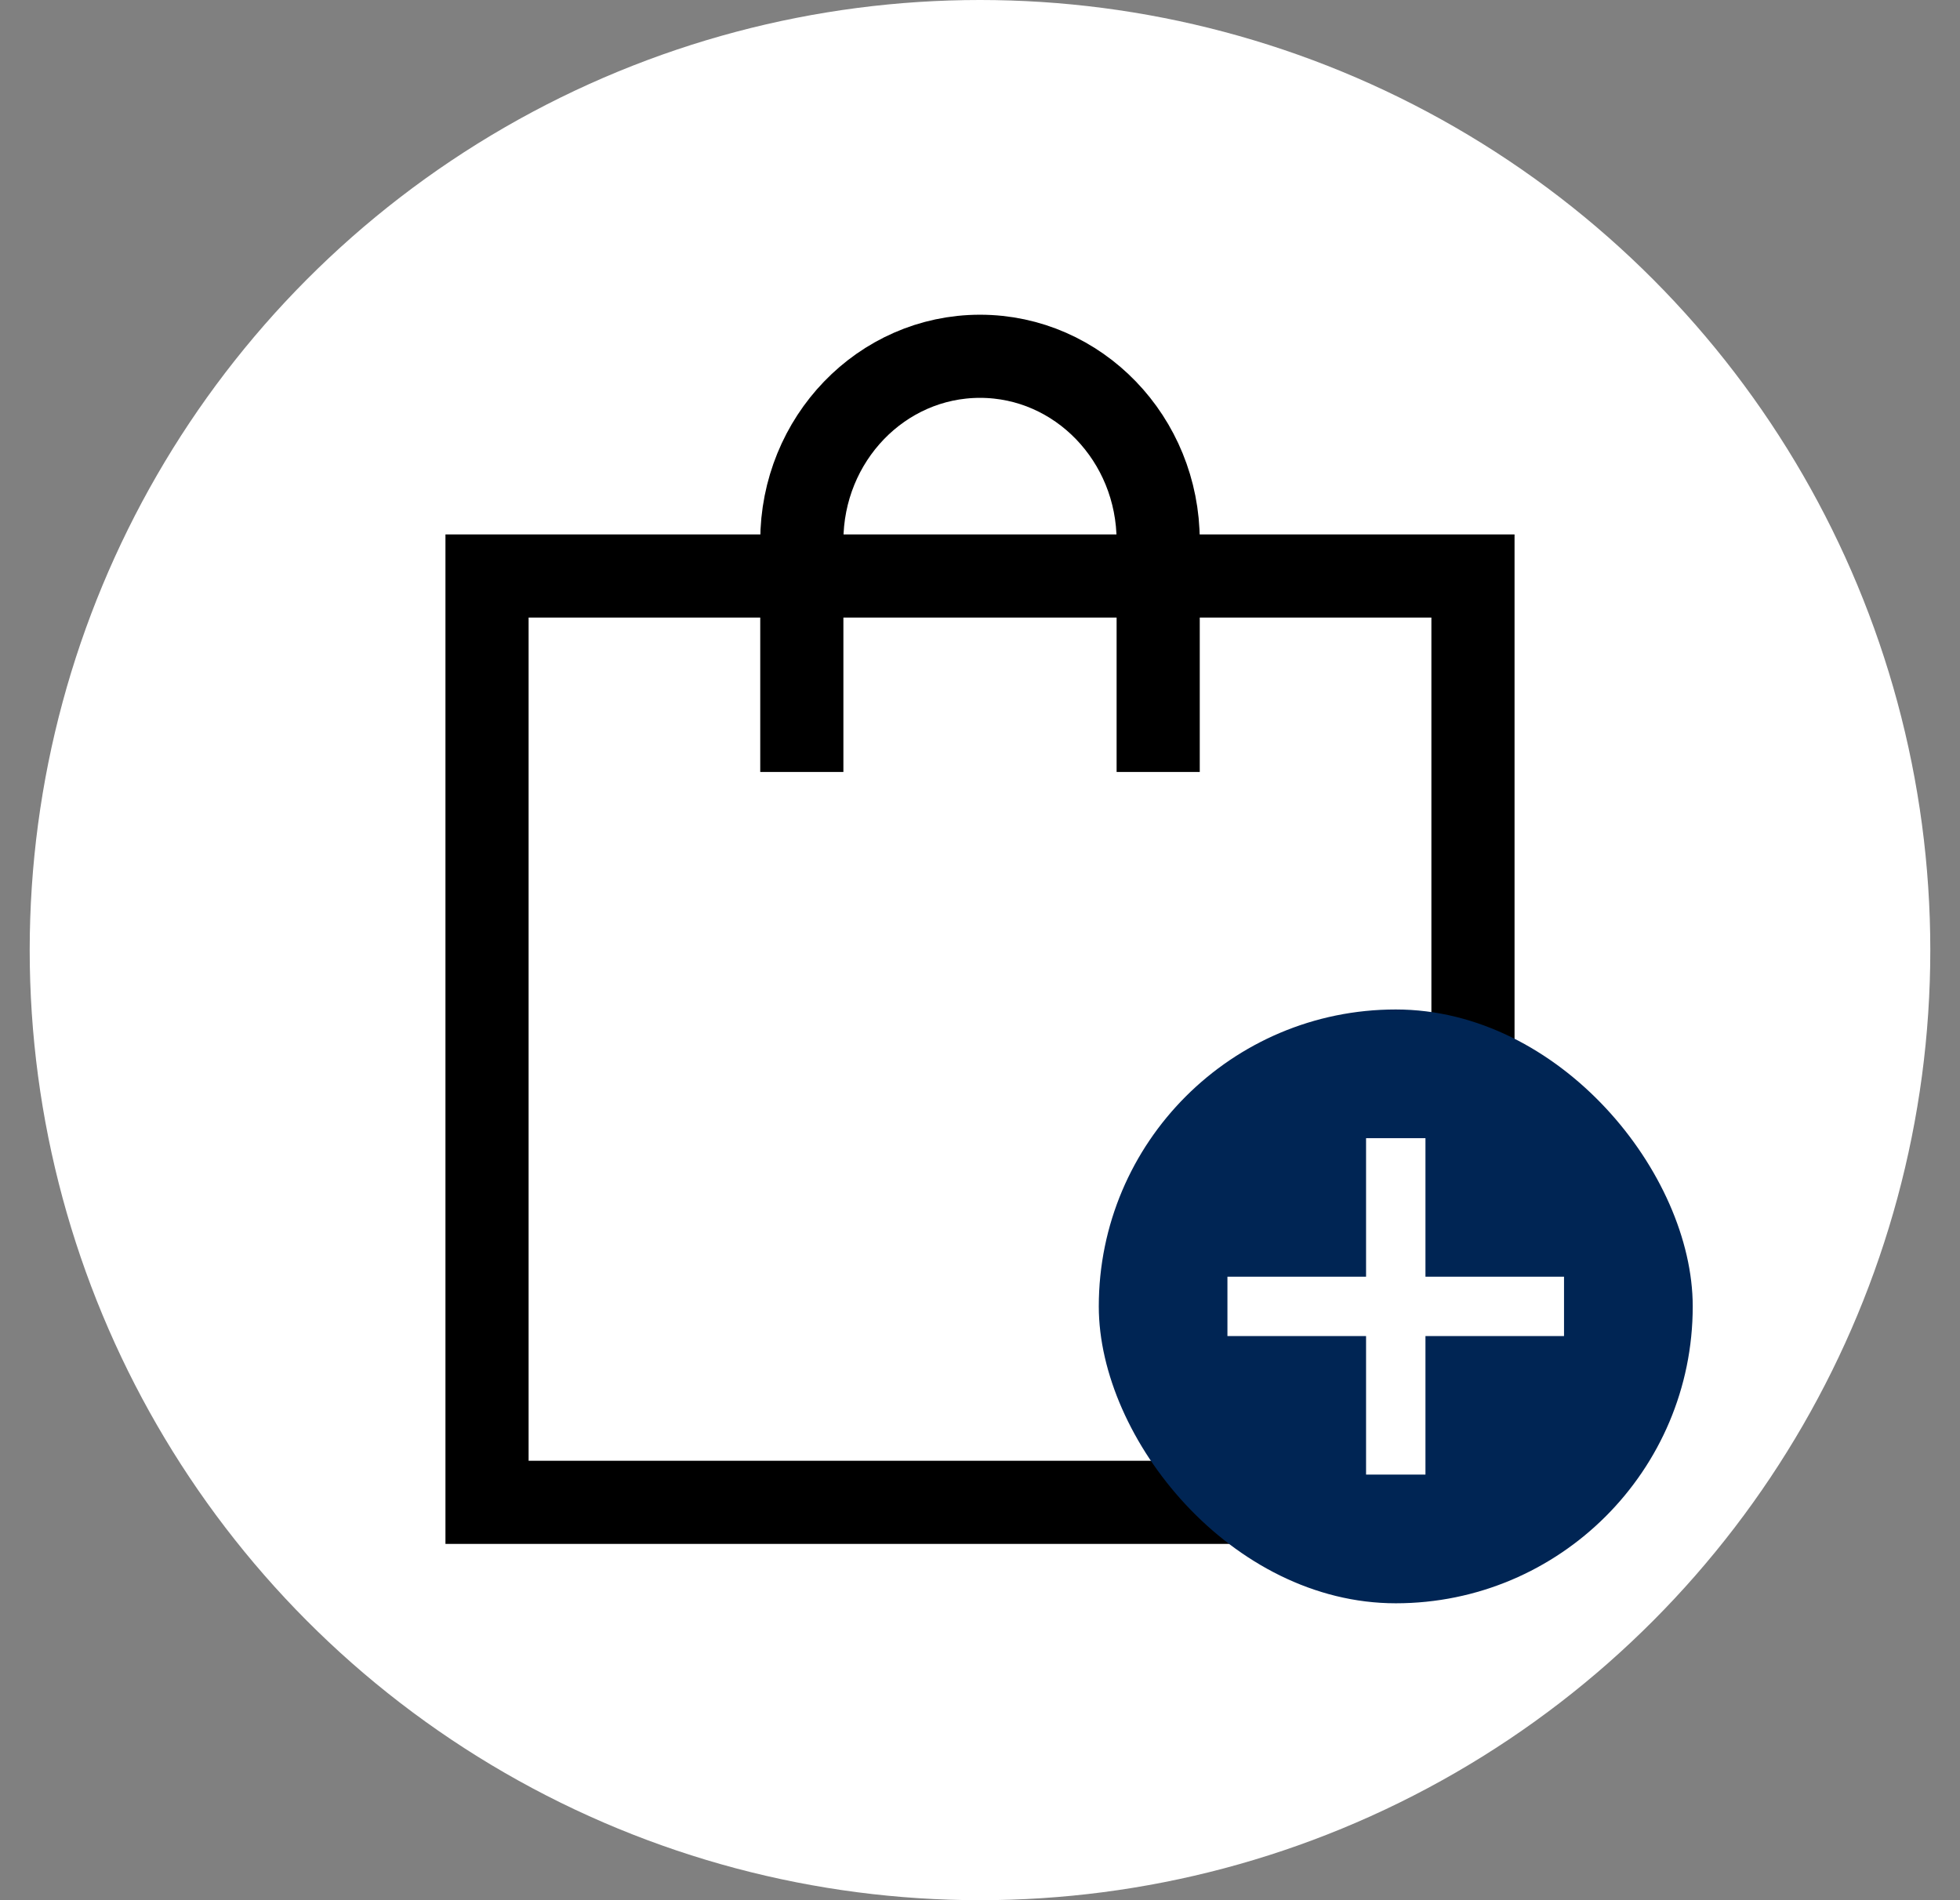
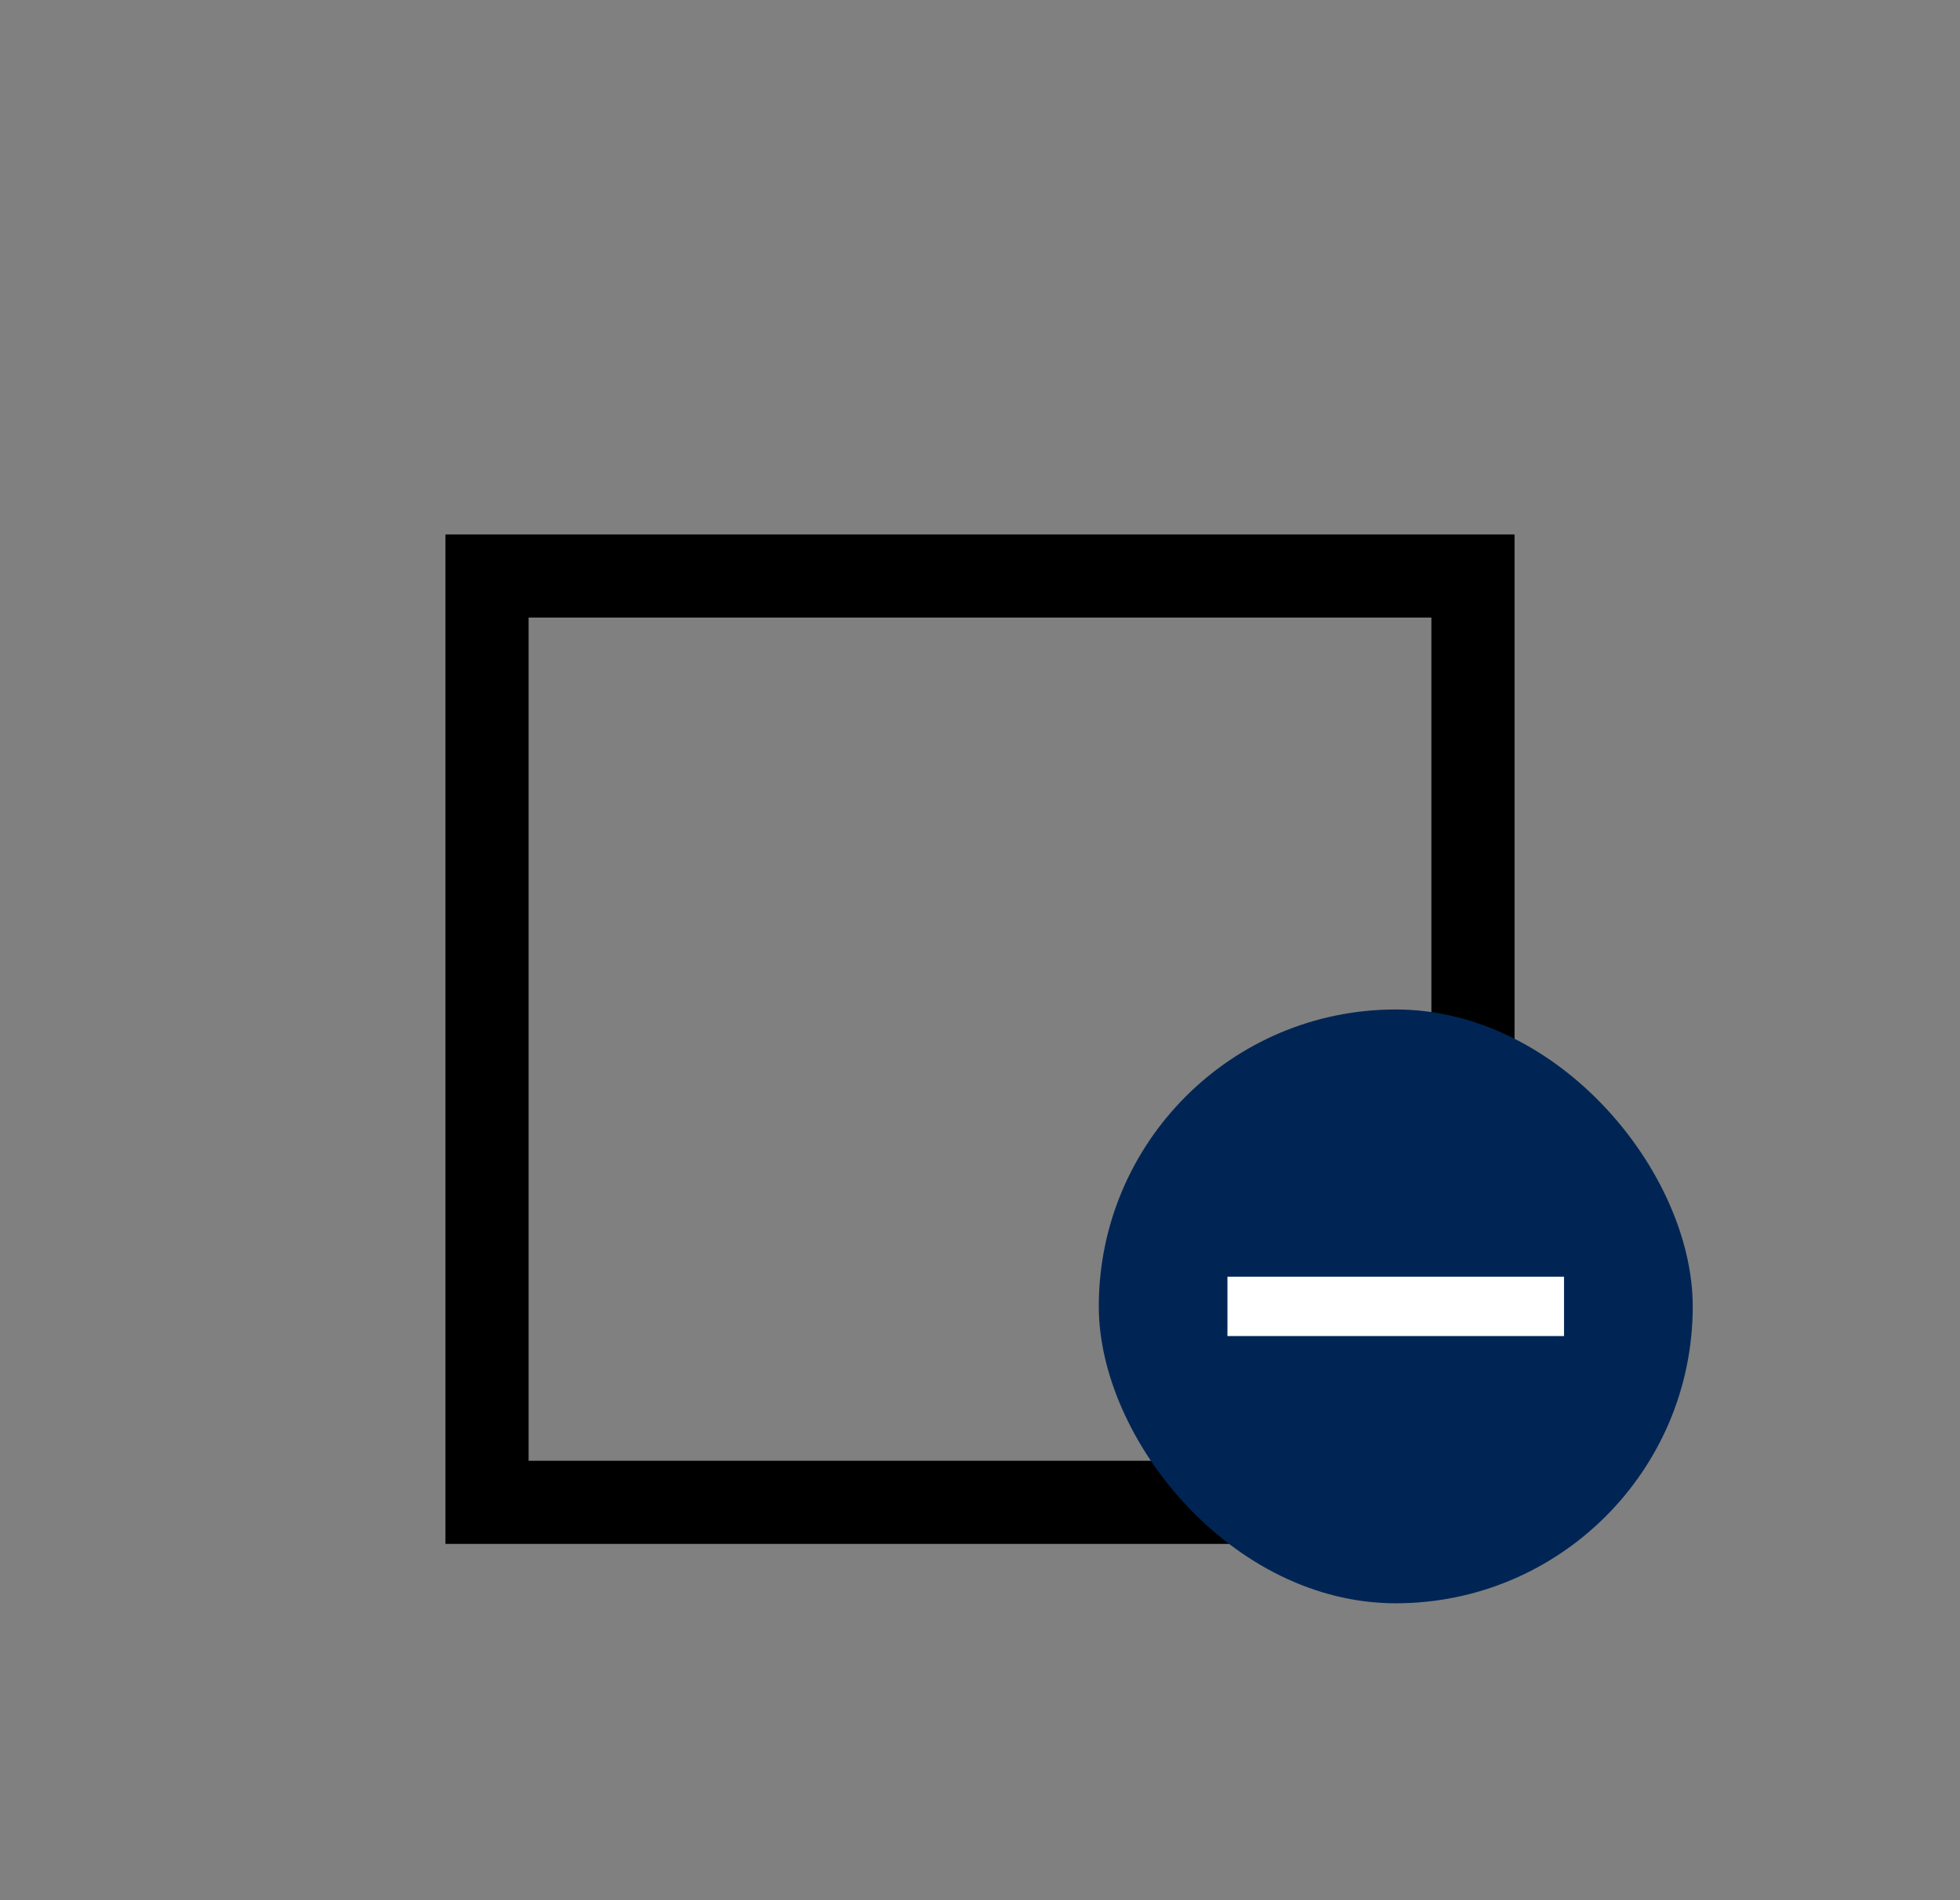
<svg xmlns="http://www.w3.org/2000/svg" width="33" height="32" viewBox="0 0 33 32" fill="none">
  <rect x="0" y="0" width="33" height="32" fill="#808080" stroke="none" />
-   <circle cx="16.5" cy="16" r="16" fill="white" />
  <rect x="8.2" y="9.7" width="16.6" height="15.6" stroke="black" stroke-width="1.4" />
-   <path d="M13.5 13V9.111C13.5 7.393 14.843 6 16.5 6C18.157 6 19.5 7.393 19.5 9.111V13" stroke="black" stroke-width="1.4" />
  <rect x="18.5" y="17" width="10" height="10" rx="5" fill="#002554" />
-   <path d="M23.5 19.667V24.333" stroke="white" stroke-linecap="square" stroke-linejoin="round" />
  <path d="M21.166 22H25.833" stroke="white" stroke-linecap="square" stroke-linejoin="round" />
</svg>